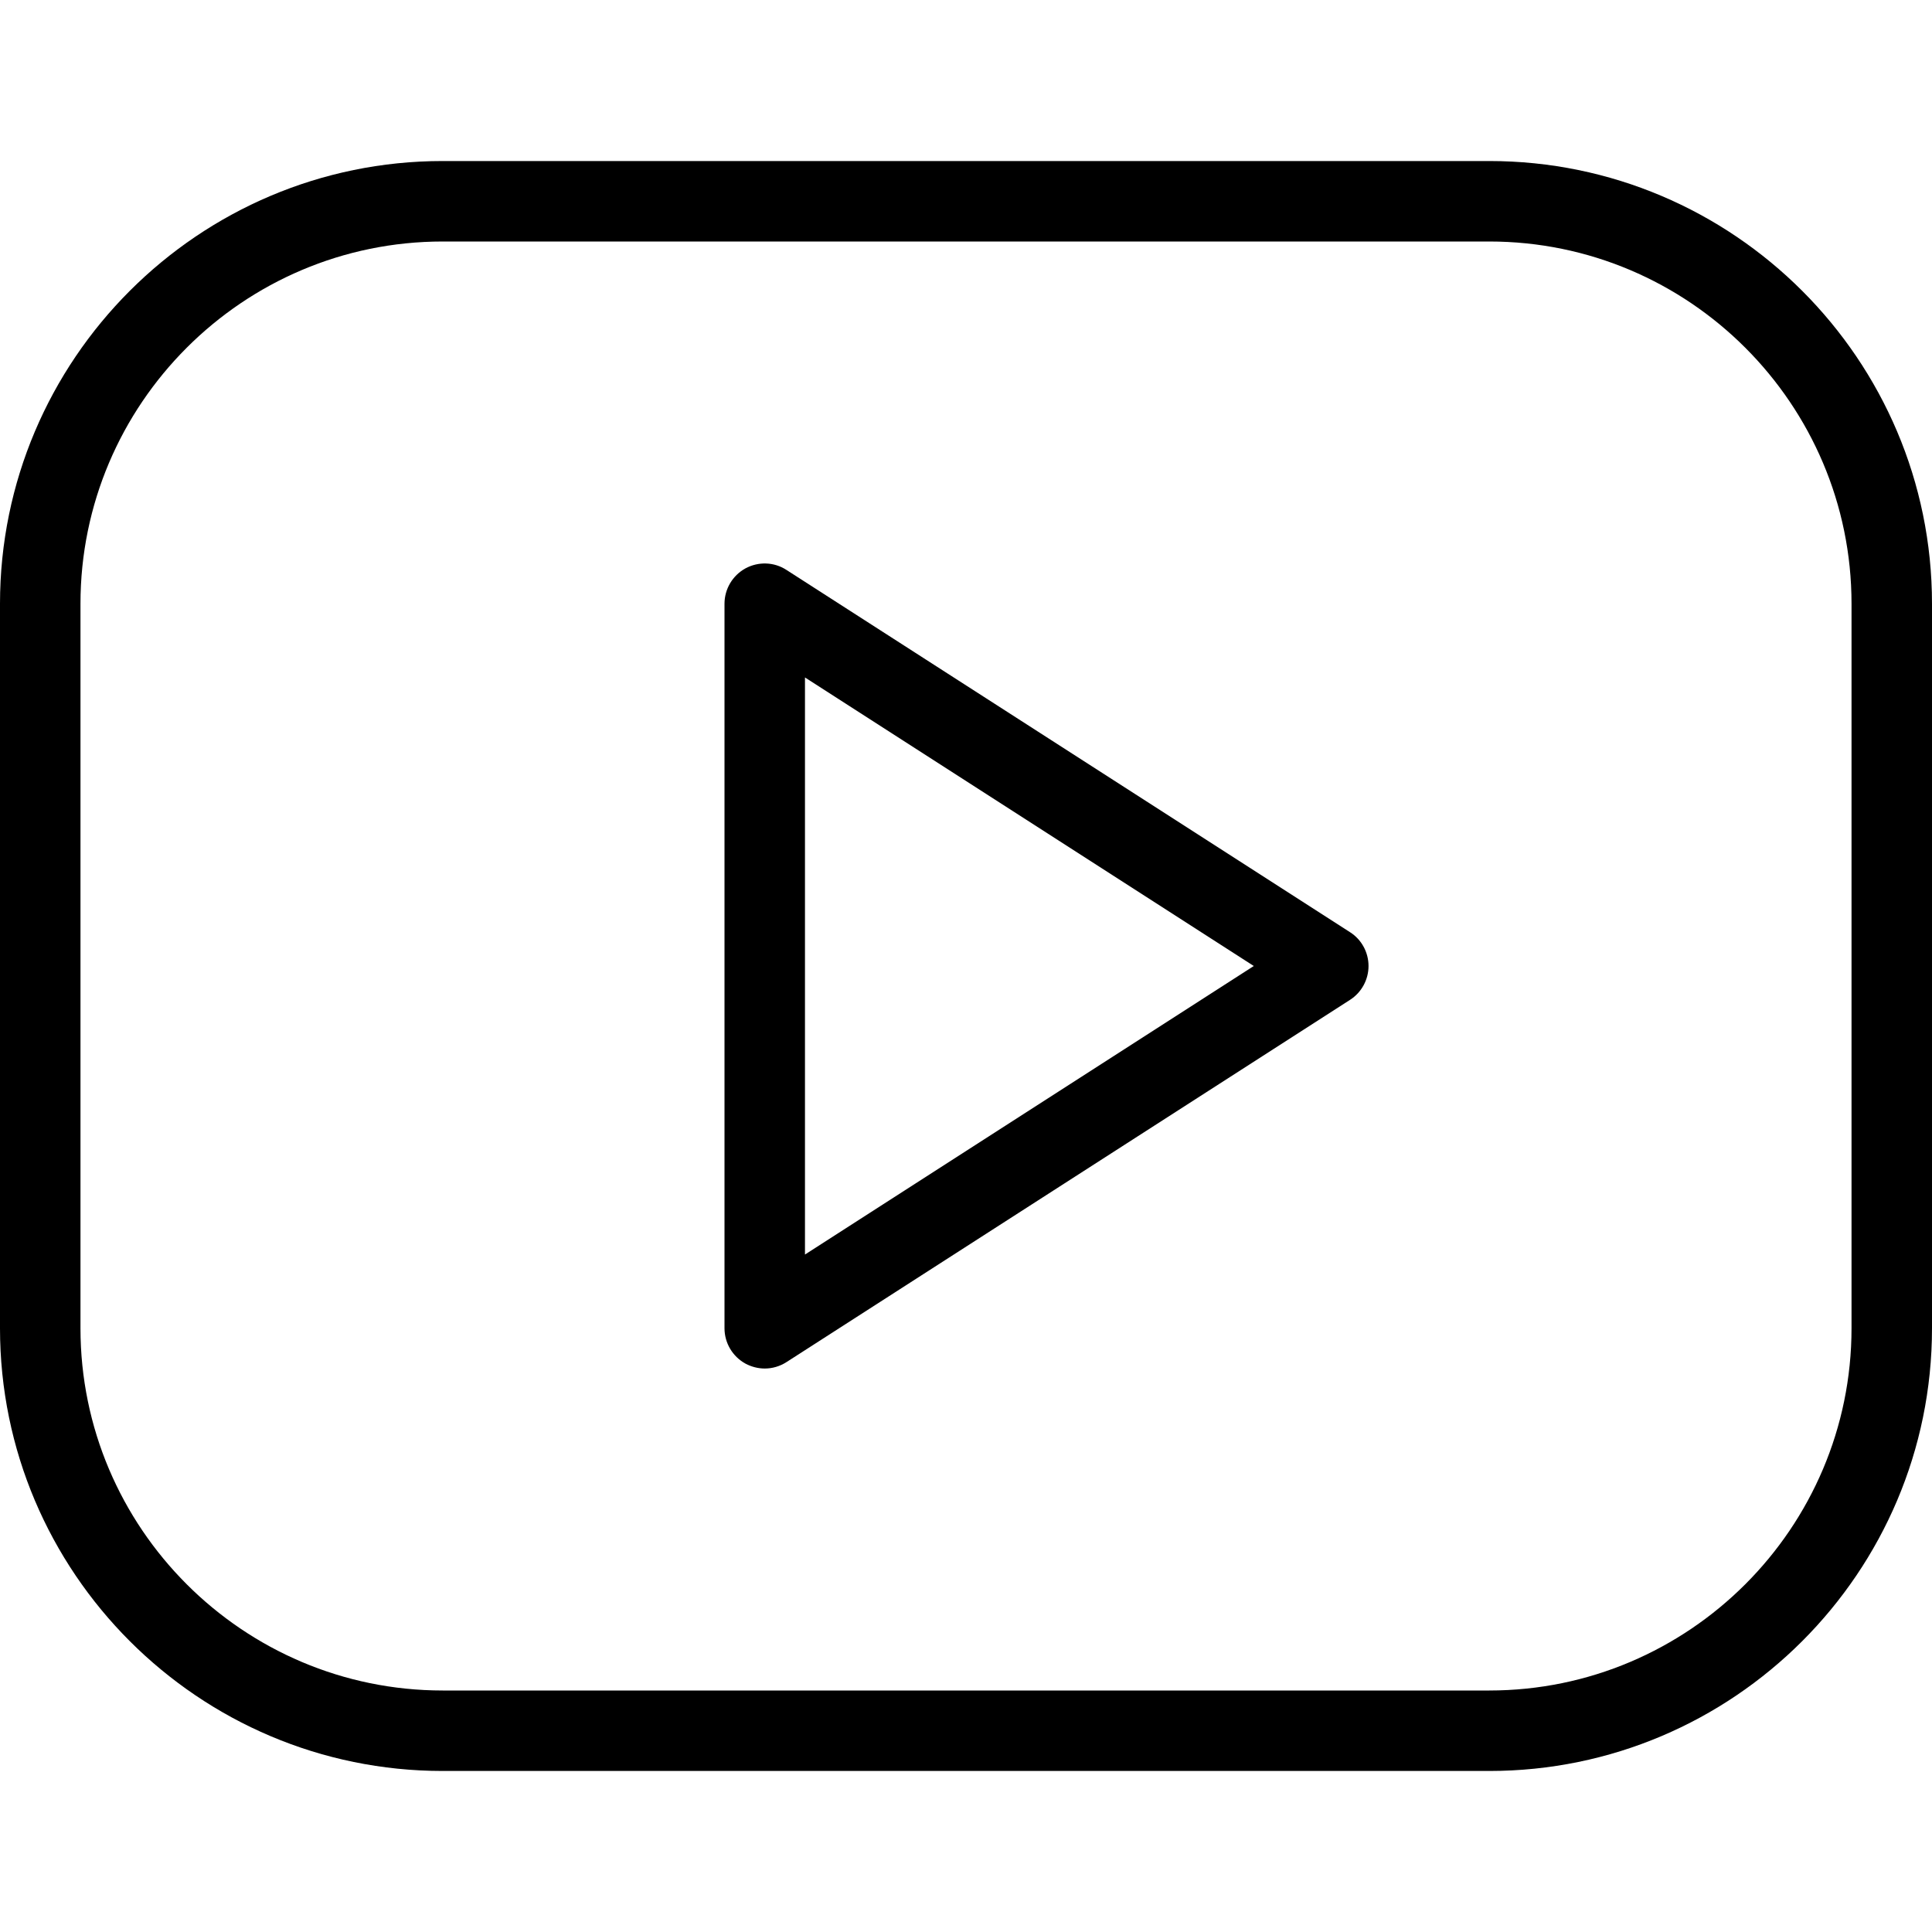
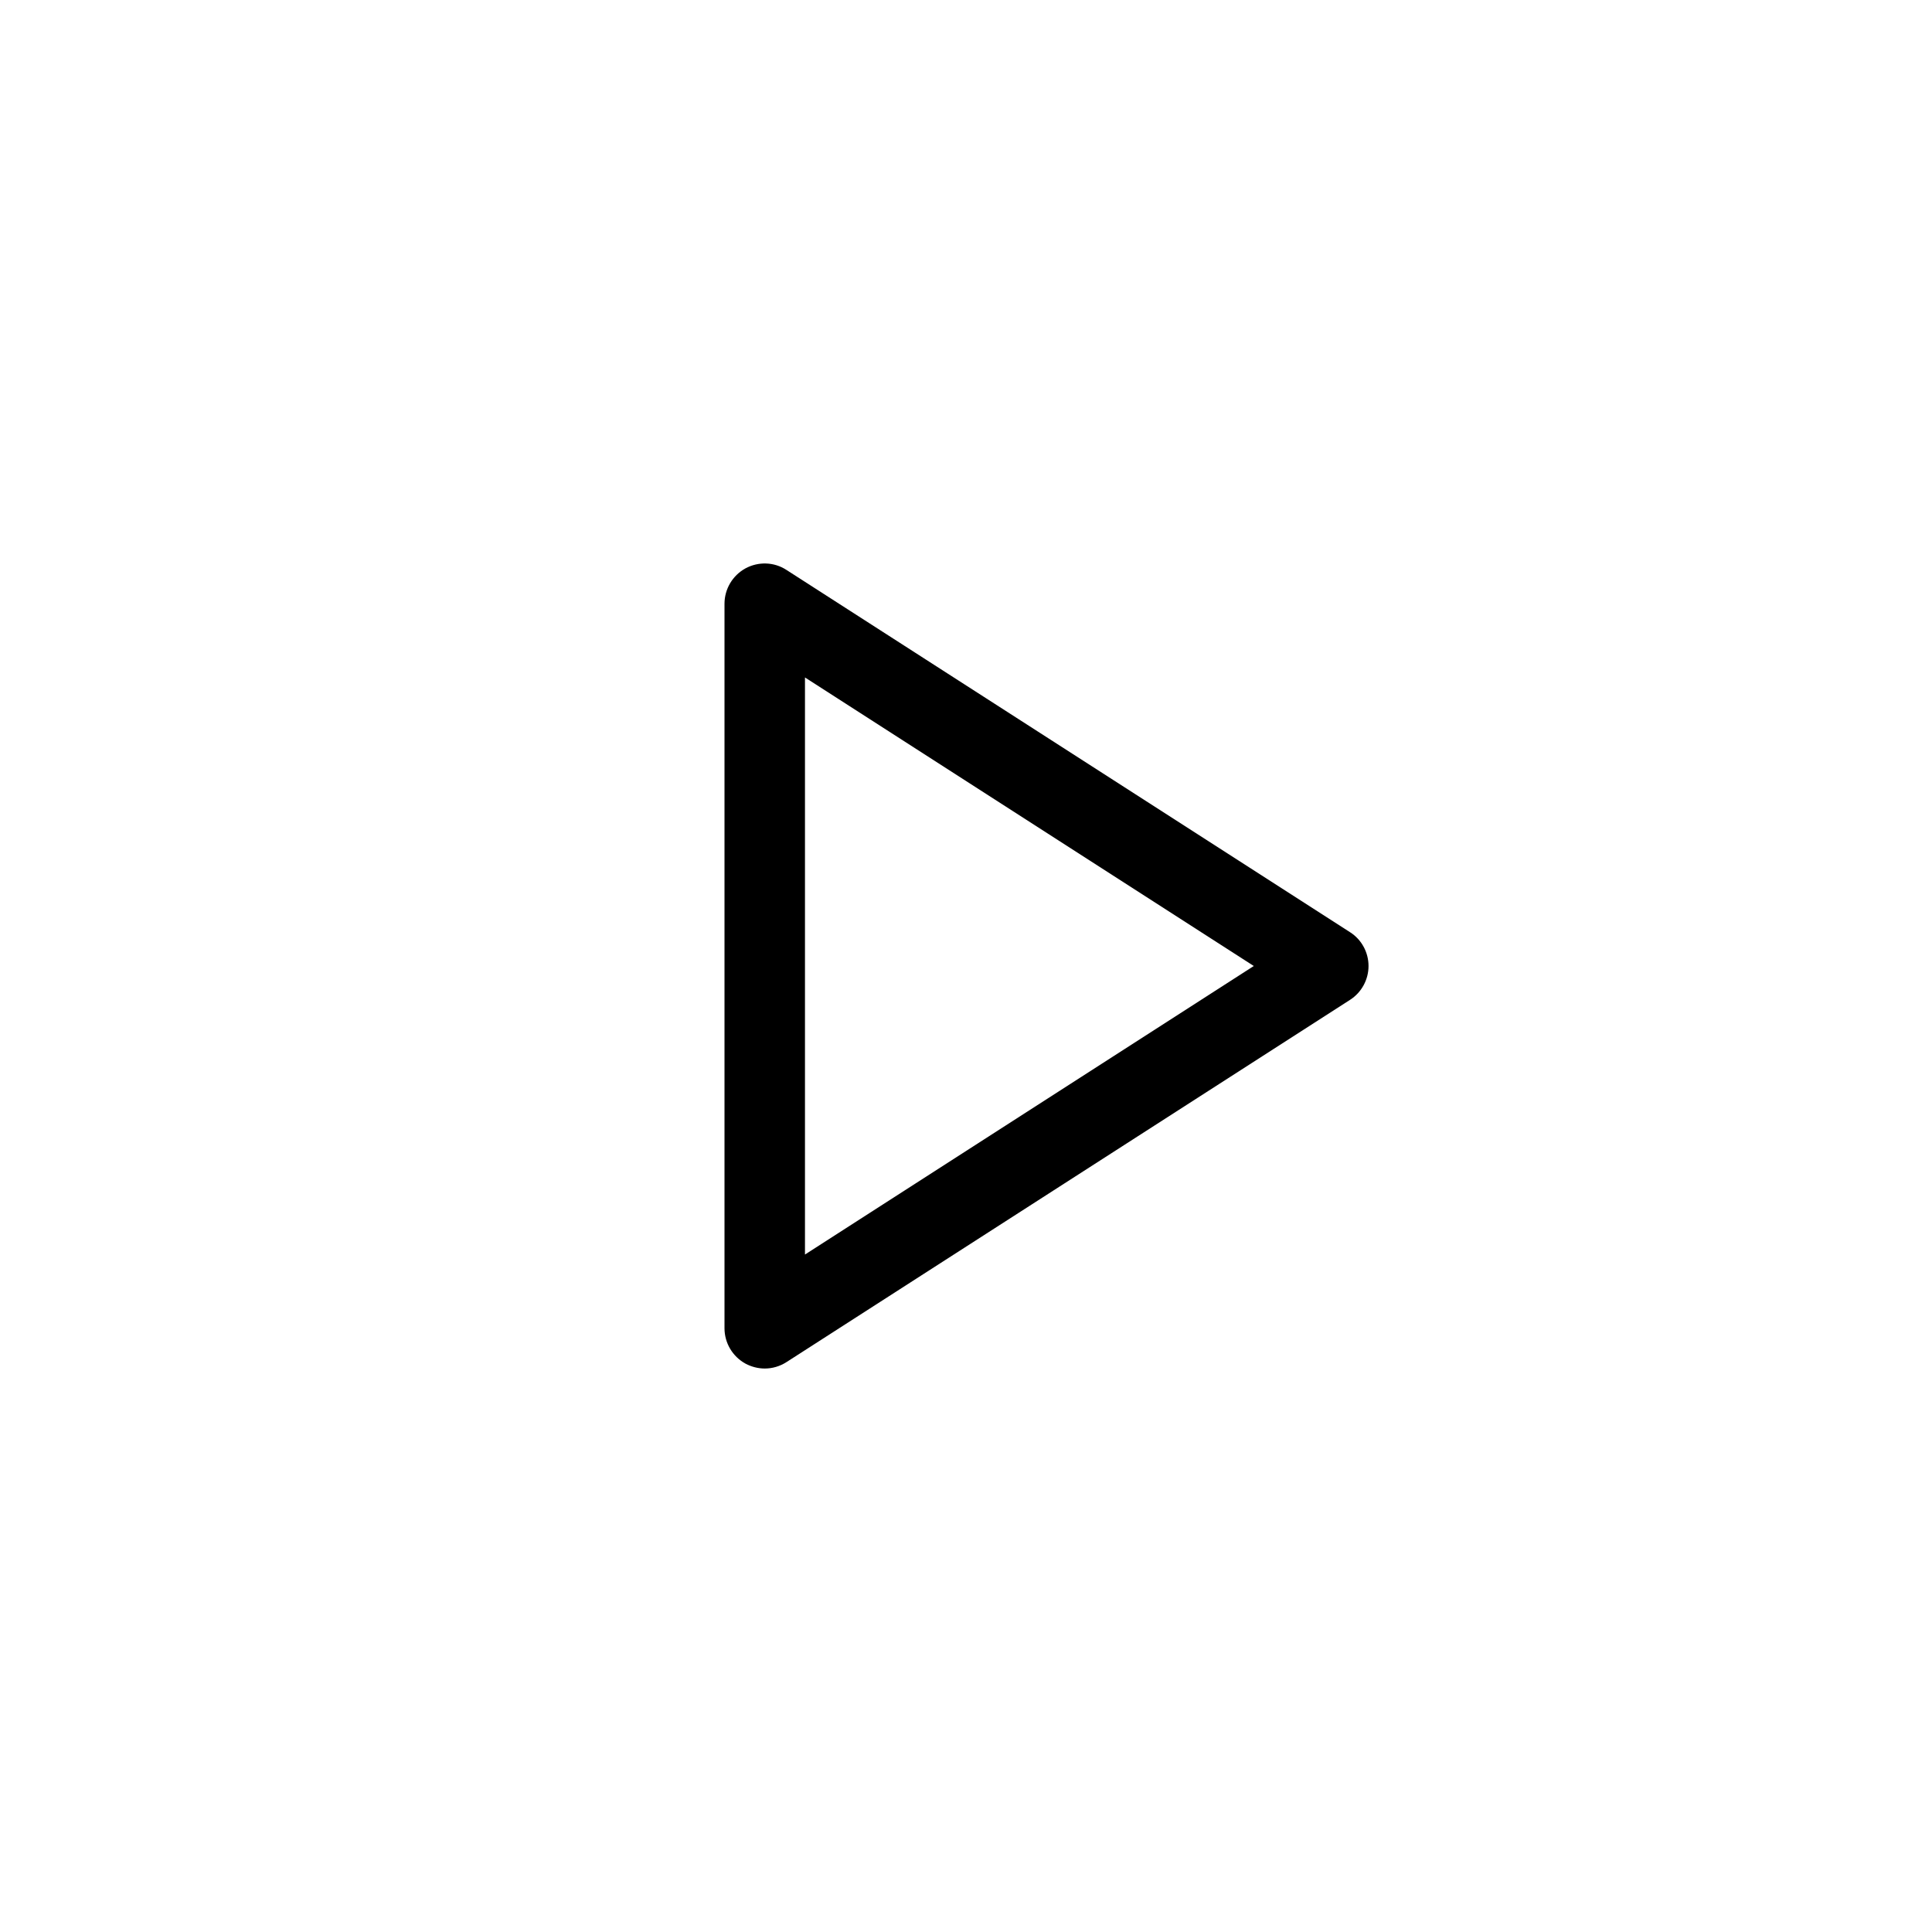
<svg xmlns="http://www.w3.org/2000/svg" width="26" height="26" viewBox="0 0 26 26" fill="none">
-   <path d="M20.042 2.167H5.958C2.673 2.167 0 4.839 0 8.125V17.875C0 21.161 2.673 23.833 5.958 23.833H20.042C23.327 23.833 26 21.161 26 17.875V8.125C26 4.839 23.327 2.167 20.042 2.167ZM24.917 17.875C24.917 20.563 22.729 22.75 20.042 22.75H5.958C3.271 22.75 1.083 20.563 1.083 17.875V8.125C1.083 5.437 3.271 3.25 5.958 3.25H20.042C22.729 3.25 24.917 5.437 24.917 8.125V17.875H24.917Z" fill="black" />
  <path d="M18.168 12.545L10.584 7.67C10.417 7.561 10.206 7.555 10.032 7.649C9.858 7.745 9.75 7.927 9.75 8.125V17.875C9.75 18.073 9.858 18.255 10.032 18.351C10.113 18.394 10.202 18.417 10.292 18.417C10.393 18.417 10.495 18.388 10.585 18.33L18.169 13.455C18.323 13.356 18.417 13.184 18.417 13C18.417 12.816 18.323 12.643 18.168 12.545ZM10.833 16.883V9.117L16.873 13L10.833 16.883Z" fill="black" />
</svg>